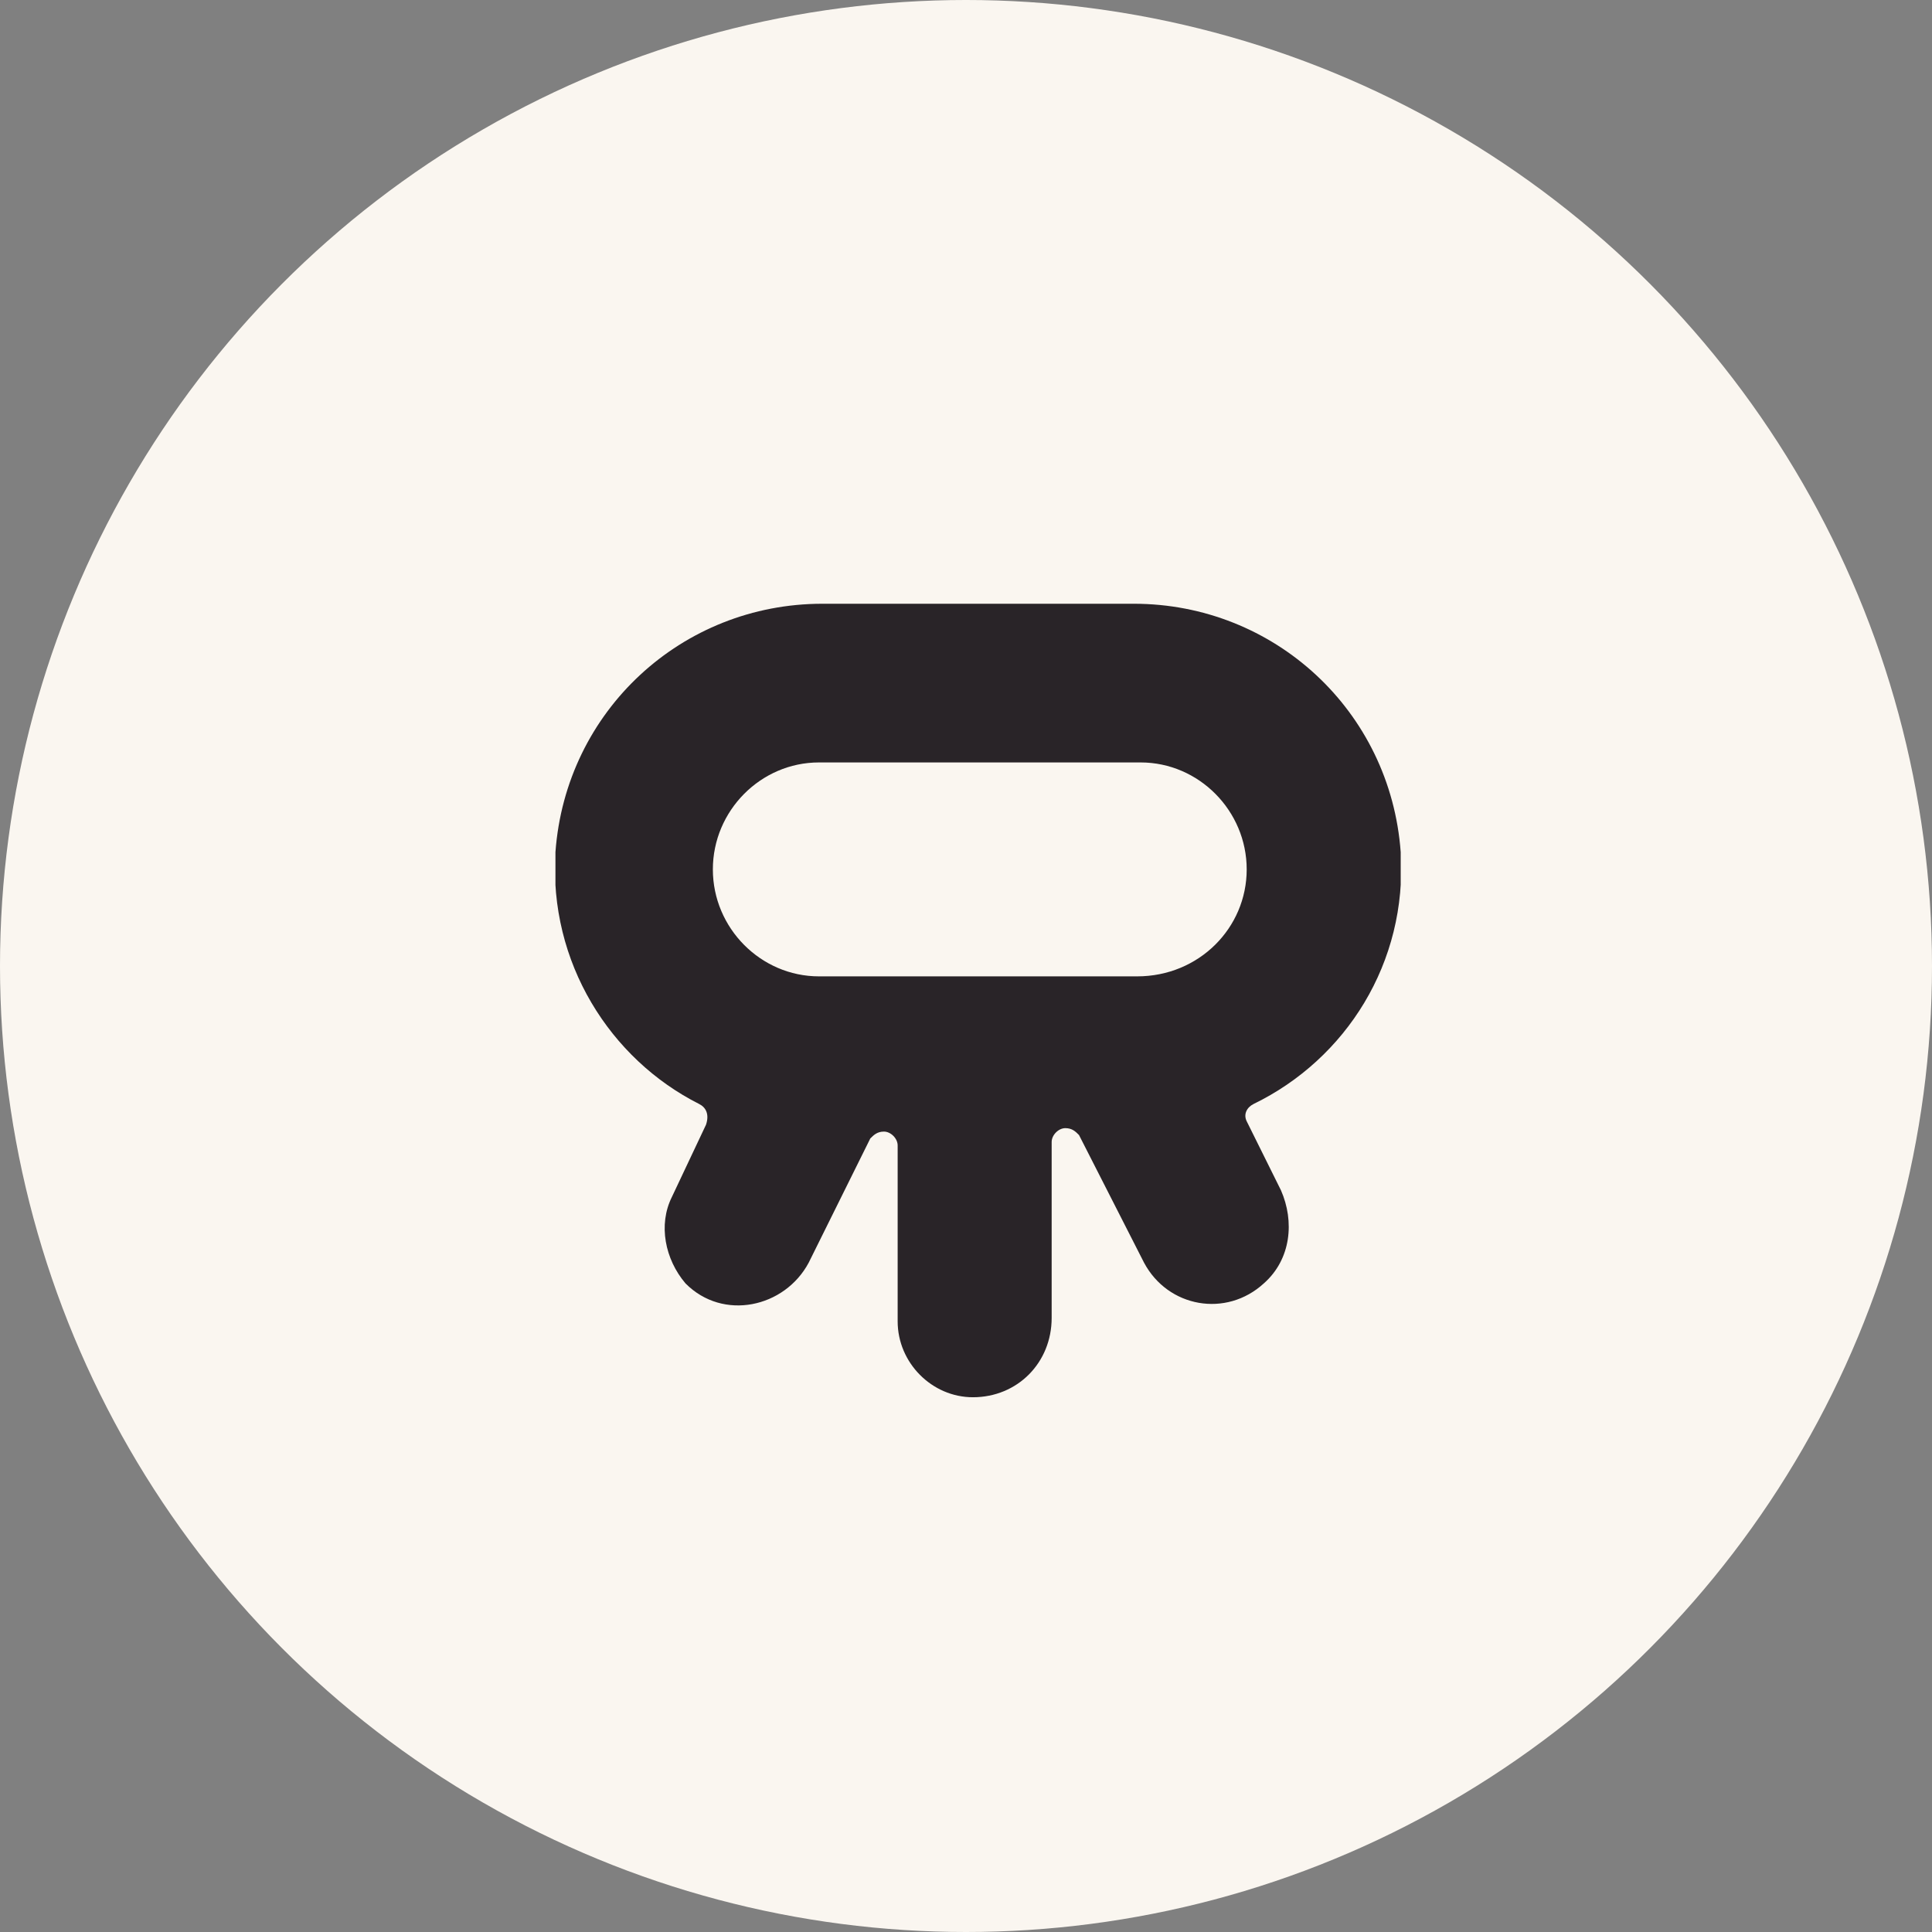
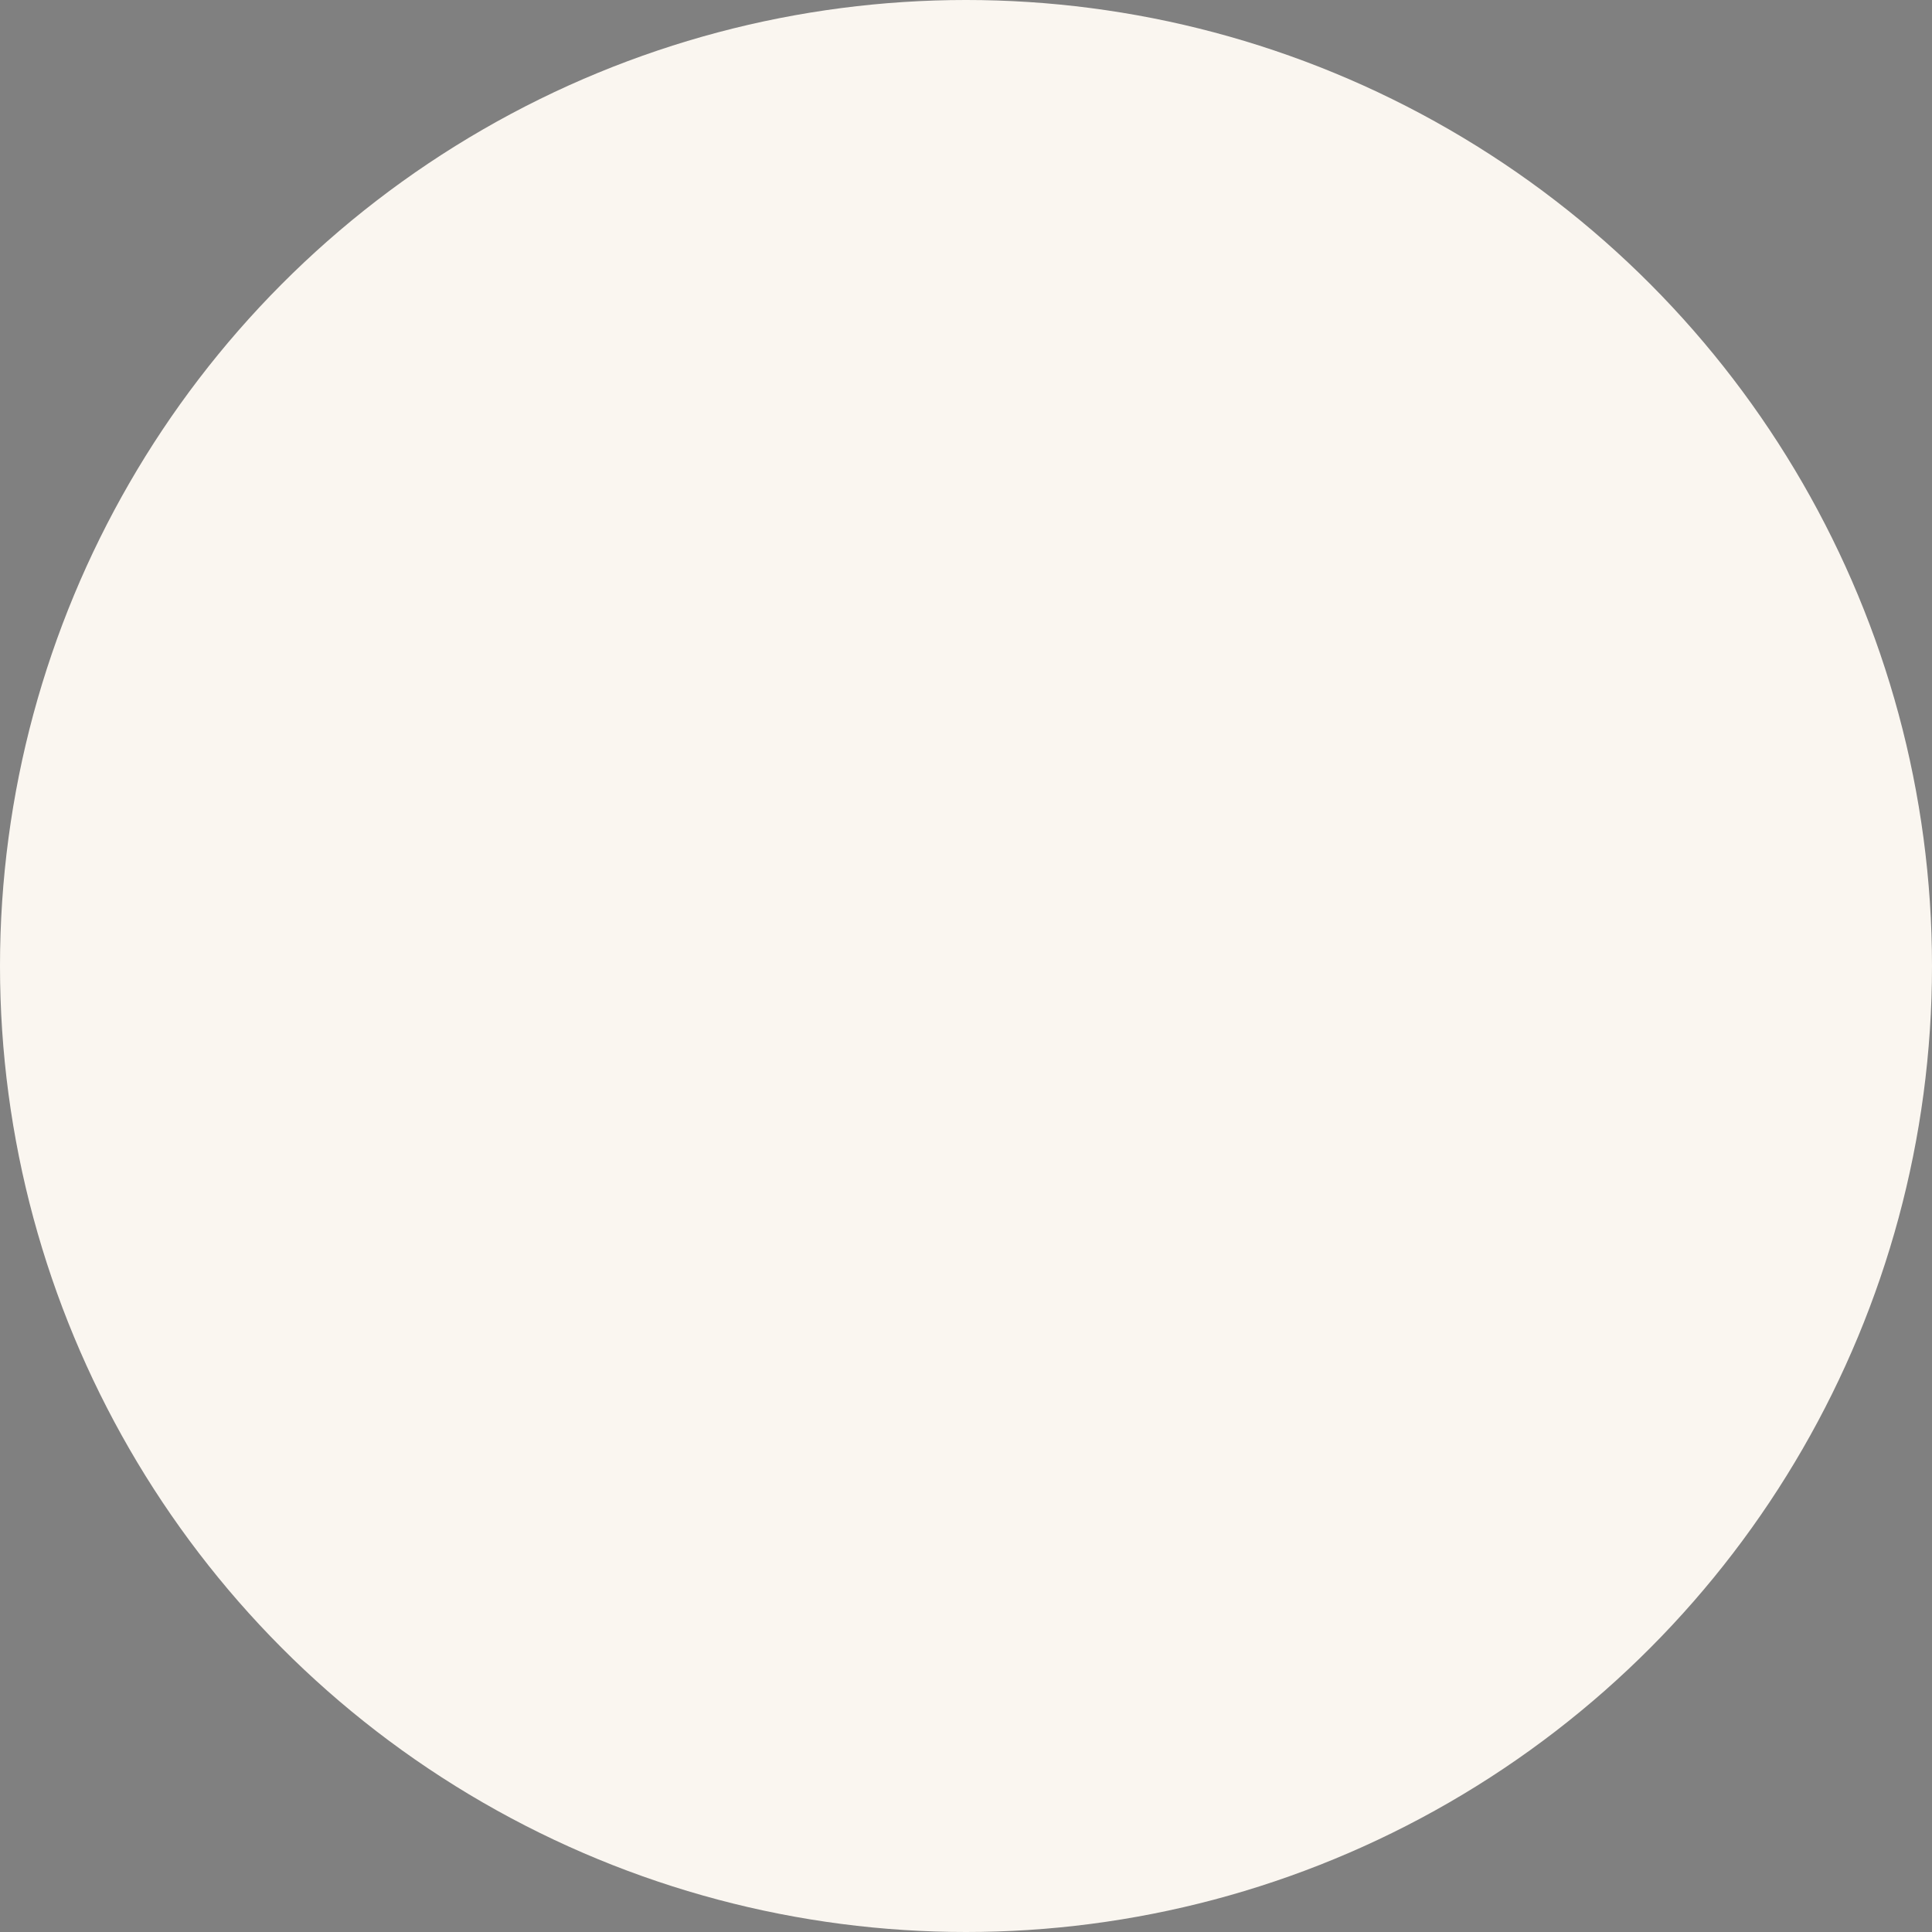
<svg xmlns="http://www.w3.org/2000/svg" width="80" height="80" viewBox="0 0 80 80" fill="none">
  <rect x="0" y="0" width="80" height="80" fill="#808080" stroke="none" />
  <circle cx="40" cy="40" r="40" fill="#FAF6F0" />
  <g clip-path="url(#clip0)">
-     <path fill-rule="evenodd" clip-rule="evenodd" d="M51.907 45.714C55.733 43.857 58.283 39.857 58 35.286C57.575 29.429 52.757 25 46.947 25H34.053C28.243 25 23.425 29.429 23 35.286C22.717 39.857 25.267 43.857 28.951 45.714C29.235 45.857 29.377 46.143 29.235 46.571L27.818 49.571C27.251 50.714 27.534 52.143 28.385 53.143C29.943 54.714 32.494 54.143 33.486 52.286L36.036 47.143C36.178 47 36.32 46.857 36.603 46.857C36.887 46.857 37.17 47.143 37.17 47.429V54.714C37.17 56.429 38.587 57.857 40.287 57.857C42.13 57.857 43.547 56.429 43.547 54.571V47.286C43.547 47 43.83 46.714 44.113 46.714C44.397 46.714 44.538 46.857 44.68 47L47.373 52.286C48.364 54.143 50.773 54.571 52.332 53.143C53.466 52.143 53.607 50.571 53.041 49.286L51.623 46.429C51.482 46.143 51.623 45.857 51.907 45.714ZM47.089 40.429H33.911C31.502 40.429 29.518 38.429 29.518 36C29.518 33.571 31.502 31.571 33.911 31.571H47.231C49.64 31.571 51.623 33.571 51.623 36C51.623 38.429 49.64 40.429 47.089 40.429Z" fill="#292428" />
+     <path fill-rule="evenodd" clip-rule="evenodd" d="M51.907 45.714C55.733 43.857 58.283 39.857 58 35.286C57.575 29.429 52.757 25 46.947 25H34.053C28.243 25 23.425 29.429 23 35.286C22.717 39.857 25.267 43.857 28.951 45.714C29.235 45.857 29.377 46.143 29.235 46.571L27.818 49.571C27.251 50.714 27.534 52.143 28.385 53.143C29.943 54.714 32.494 54.143 33.486 52.286L36.036 47.143C36.178 47 36.32 46.857 36.603 46.857C36.887 46.857 37.17 47.143 37.17 47.429V54.714C37.17 56.429 38.587 57.857 40.287 57.857C42.13 57.857 43.547 56.429 43.547 54.571V47.286C43.547 47 43.83 46.714 44.113 46.714L47.373 52.286C48.364 54.143 50.773 54.571 52.332 53.143C53.466 52.143 53.607 50.571 53.041 49.286L51.623 46.429C51.482 46.143 51.623 45.857 51.907 45.714ZM47.089 40.429H33.911C31.502 40.429 29.518 38.429 29.518 36C29.518 33.571 31.502 31.571 33.911 31.571H47.231C49.64 31.571 51.623 33.571 51.623 36C51.623 38.429 49.64 40.429 47.089 40.429Z" fill="#292428" />
  </g>
  <defs>
    <clipPath id="clip0">
-       <rect x="23" y="25" width="35" height="33" fill="white" />
-     </clipPath>
+       </clipPath>
  </defs>
</svg>